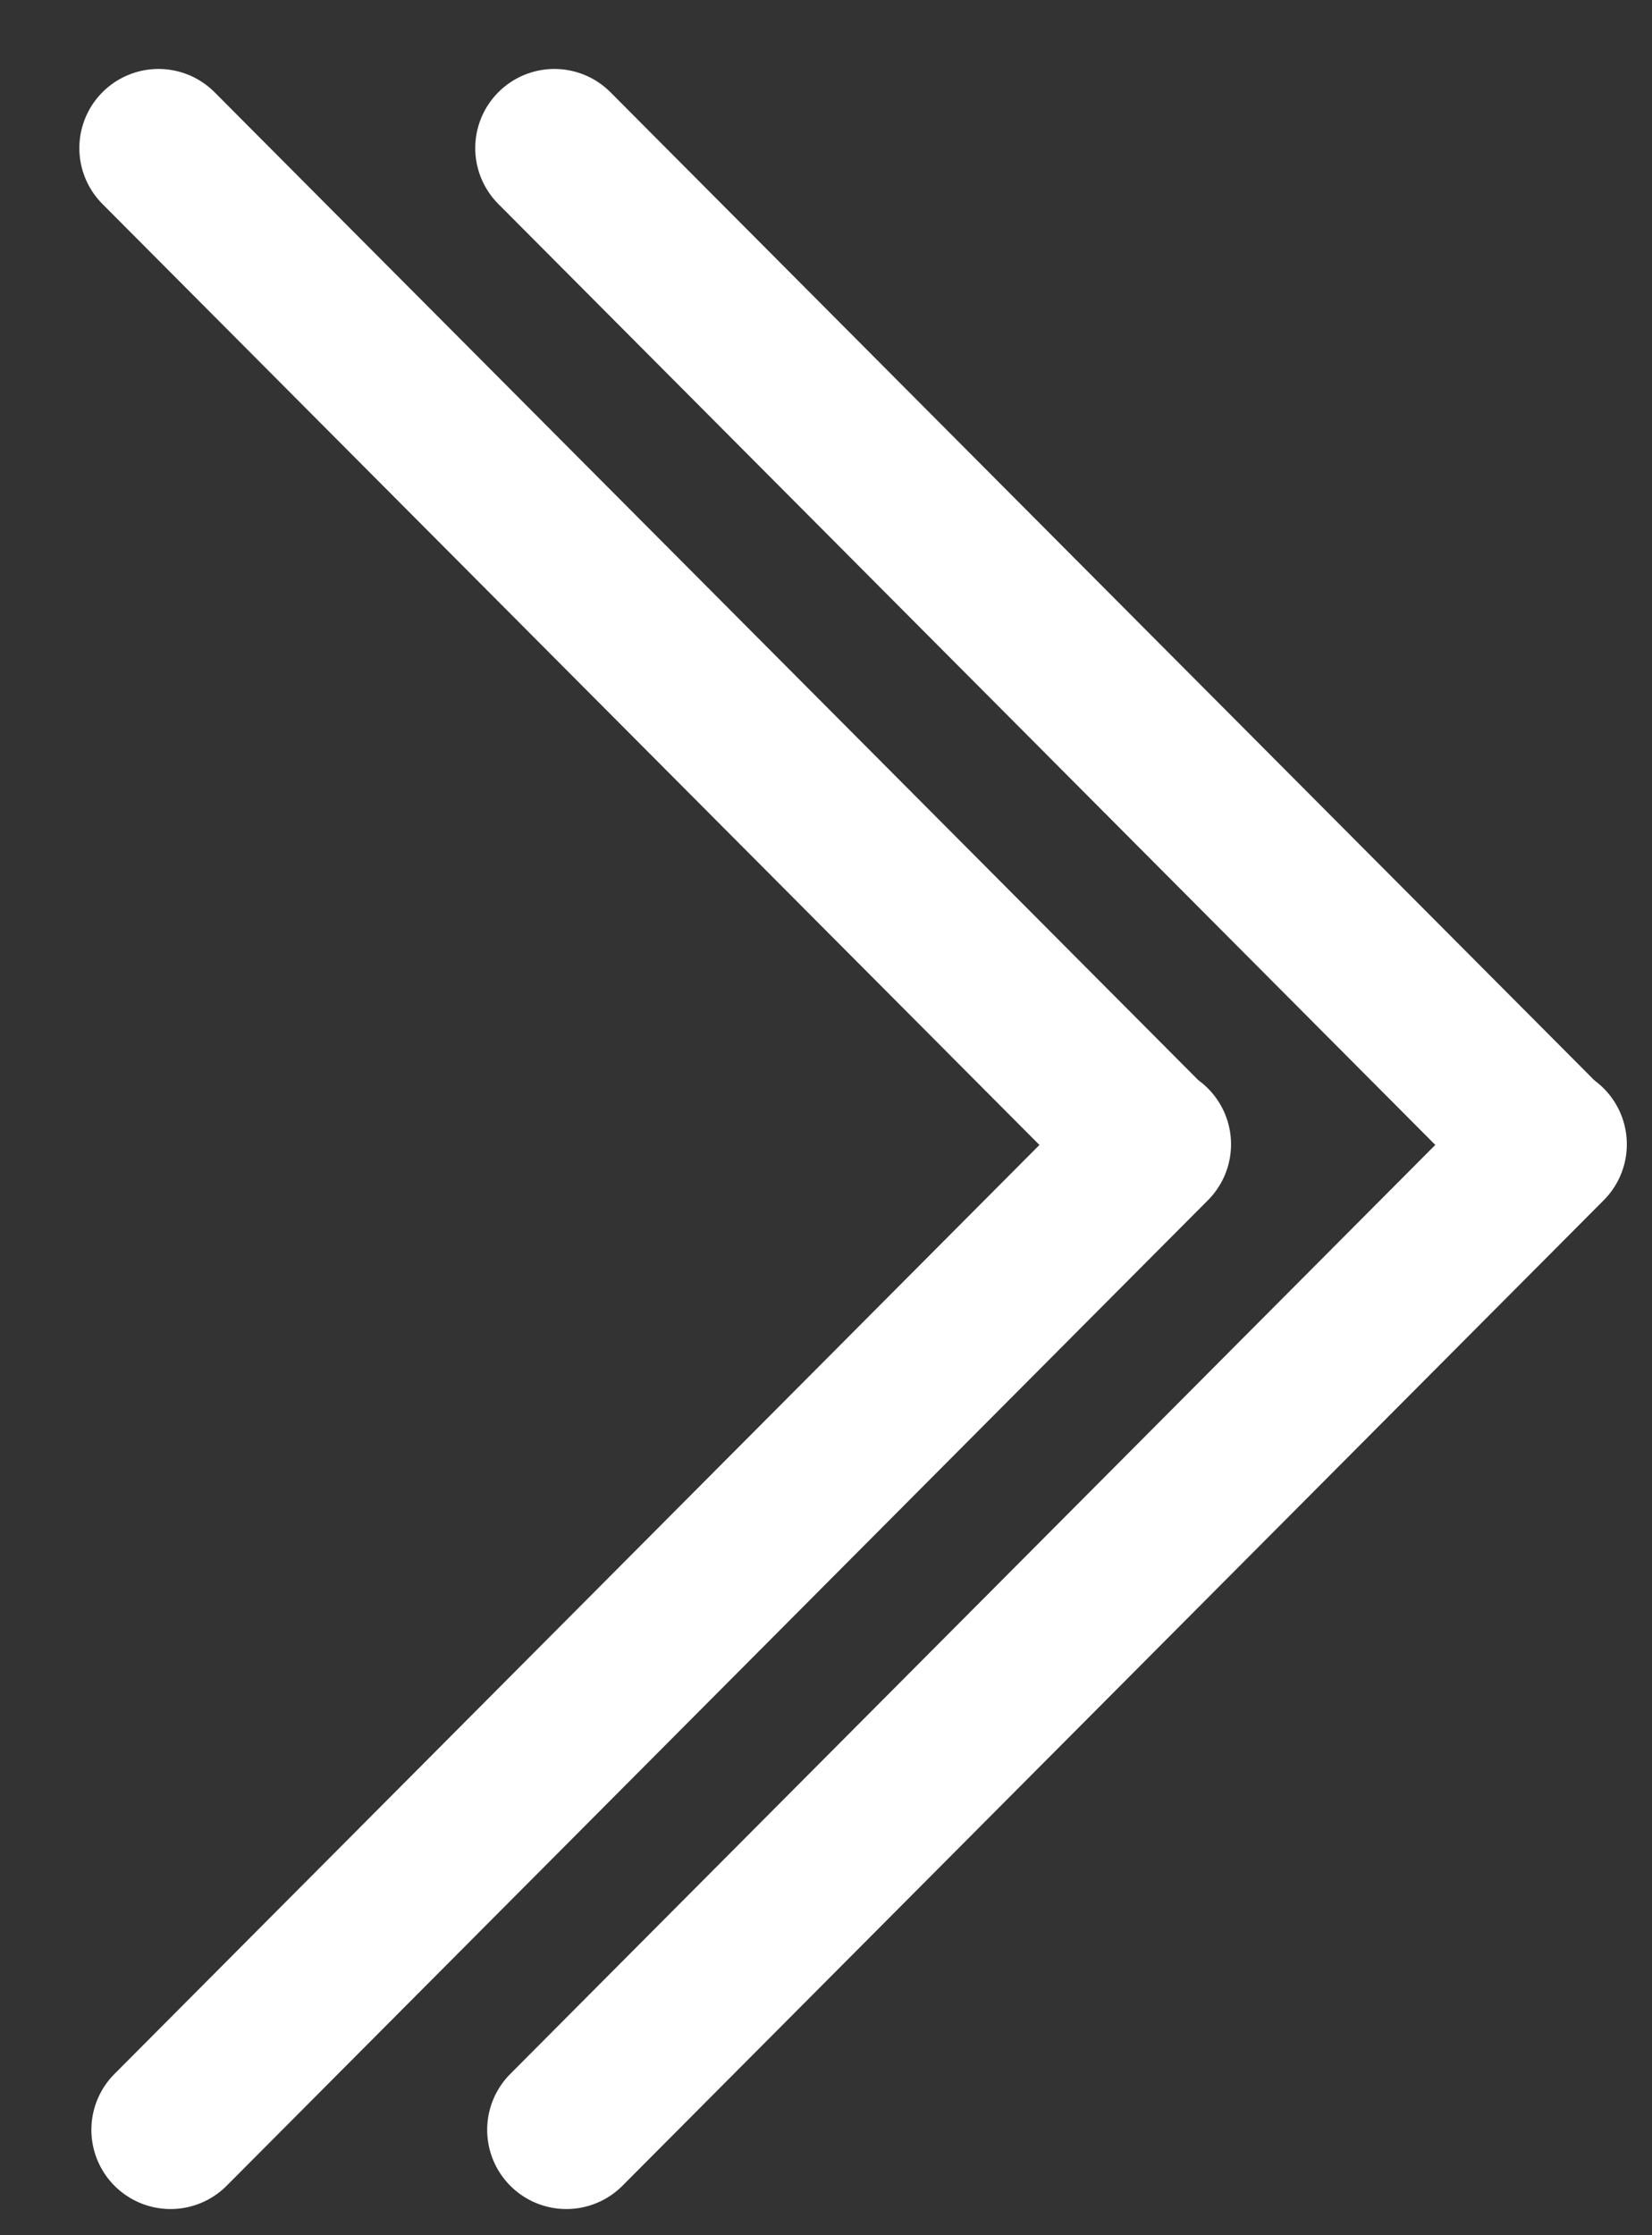
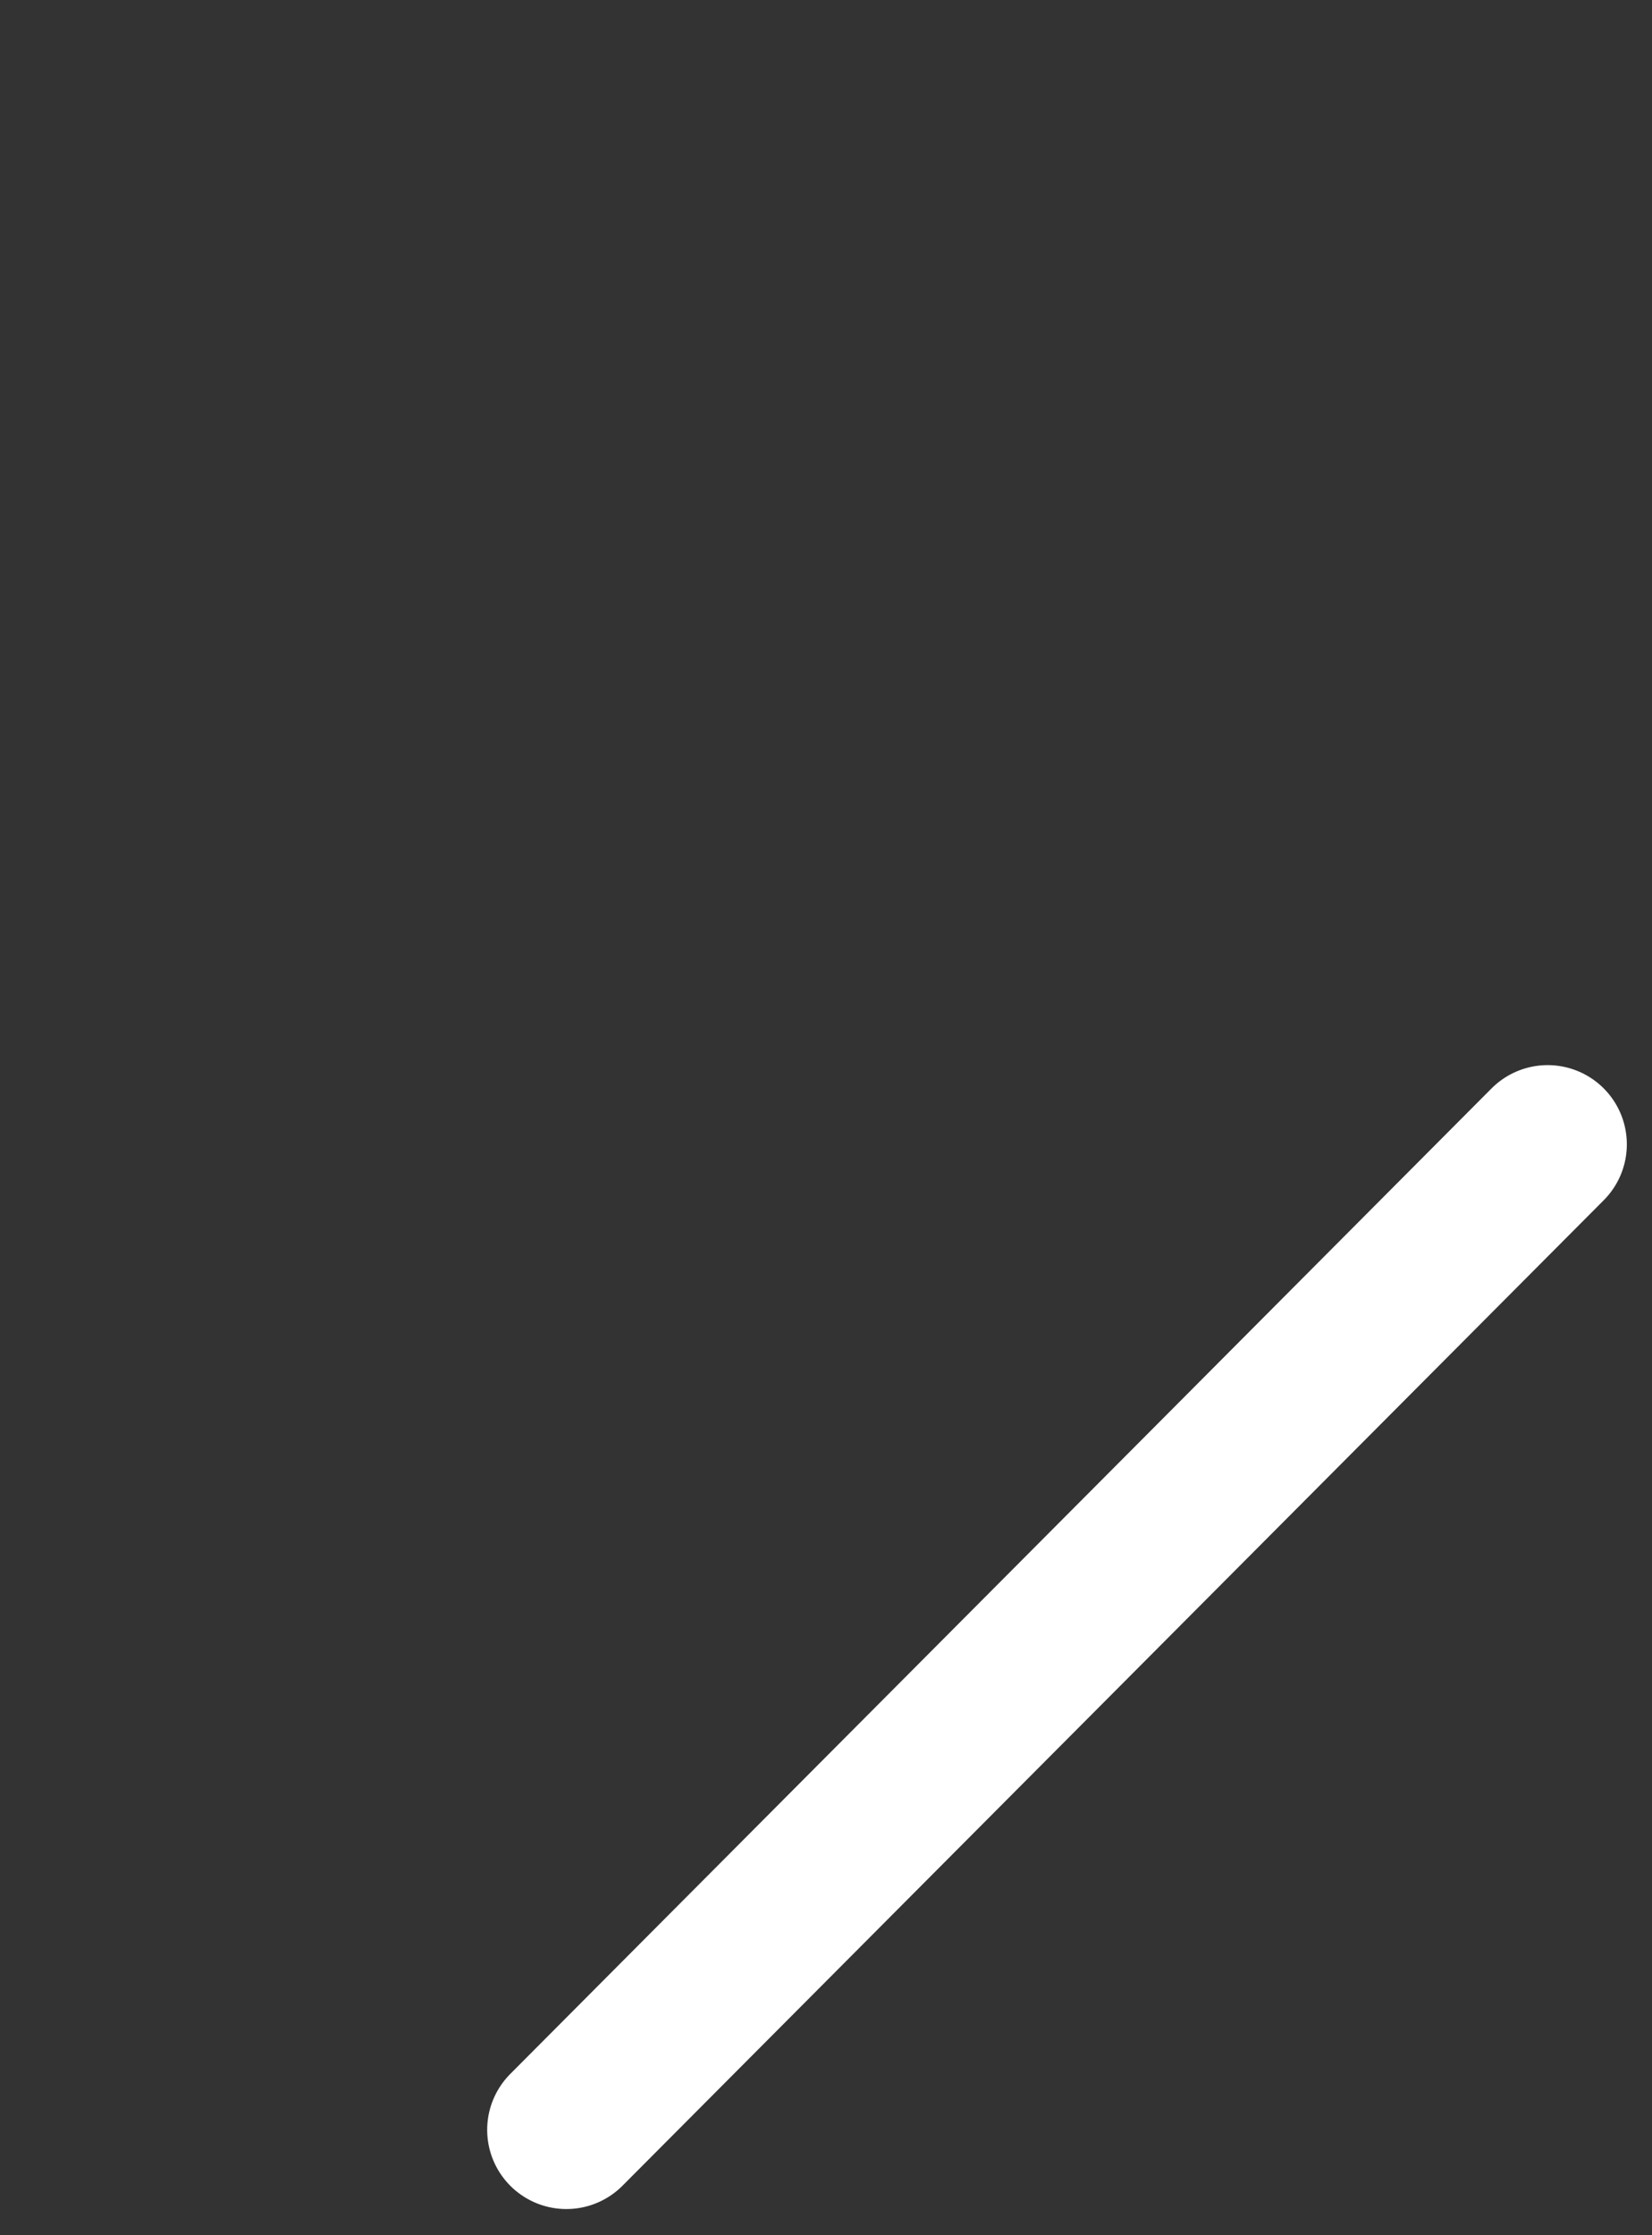
<svg xmlns="http://www.w3.org/2000/svg" width="17" height="23" viewBox="0 0 17 23" fill="none">
  <rect x="0" y="0" width="17" height="23" fill="#333333" stroke="none" />
-   <line x1="1.631" y1="1.524" x2="11.724" y2="11.659" stroke="white" stroke-width="1.629" stroke-linecap="round" />
-   <line x1="0.815" y1="-0.815" x2="15.118" y2="-0.815" transform="matrix(0.706 -0.709 -0.709 -0.706 0.602 21.918)" stroke="white" stroke-width="1.629" stroke-linecap="round" />
-   <line x1="5.705" y1="1.524" x2="15.798" y2="11.659" stroke="white" stroke-width="1.629" stroke-linecap="round" />
  <line x1="0.815" y1="-0.815" x2="15.118" y2="-0.815" transform="matrix(0.706 -0.709 -0.709 -0.706 4.675 21.918)" stroke="white" stroke-width="1.629" stroke-linecap="round" />
</svg>